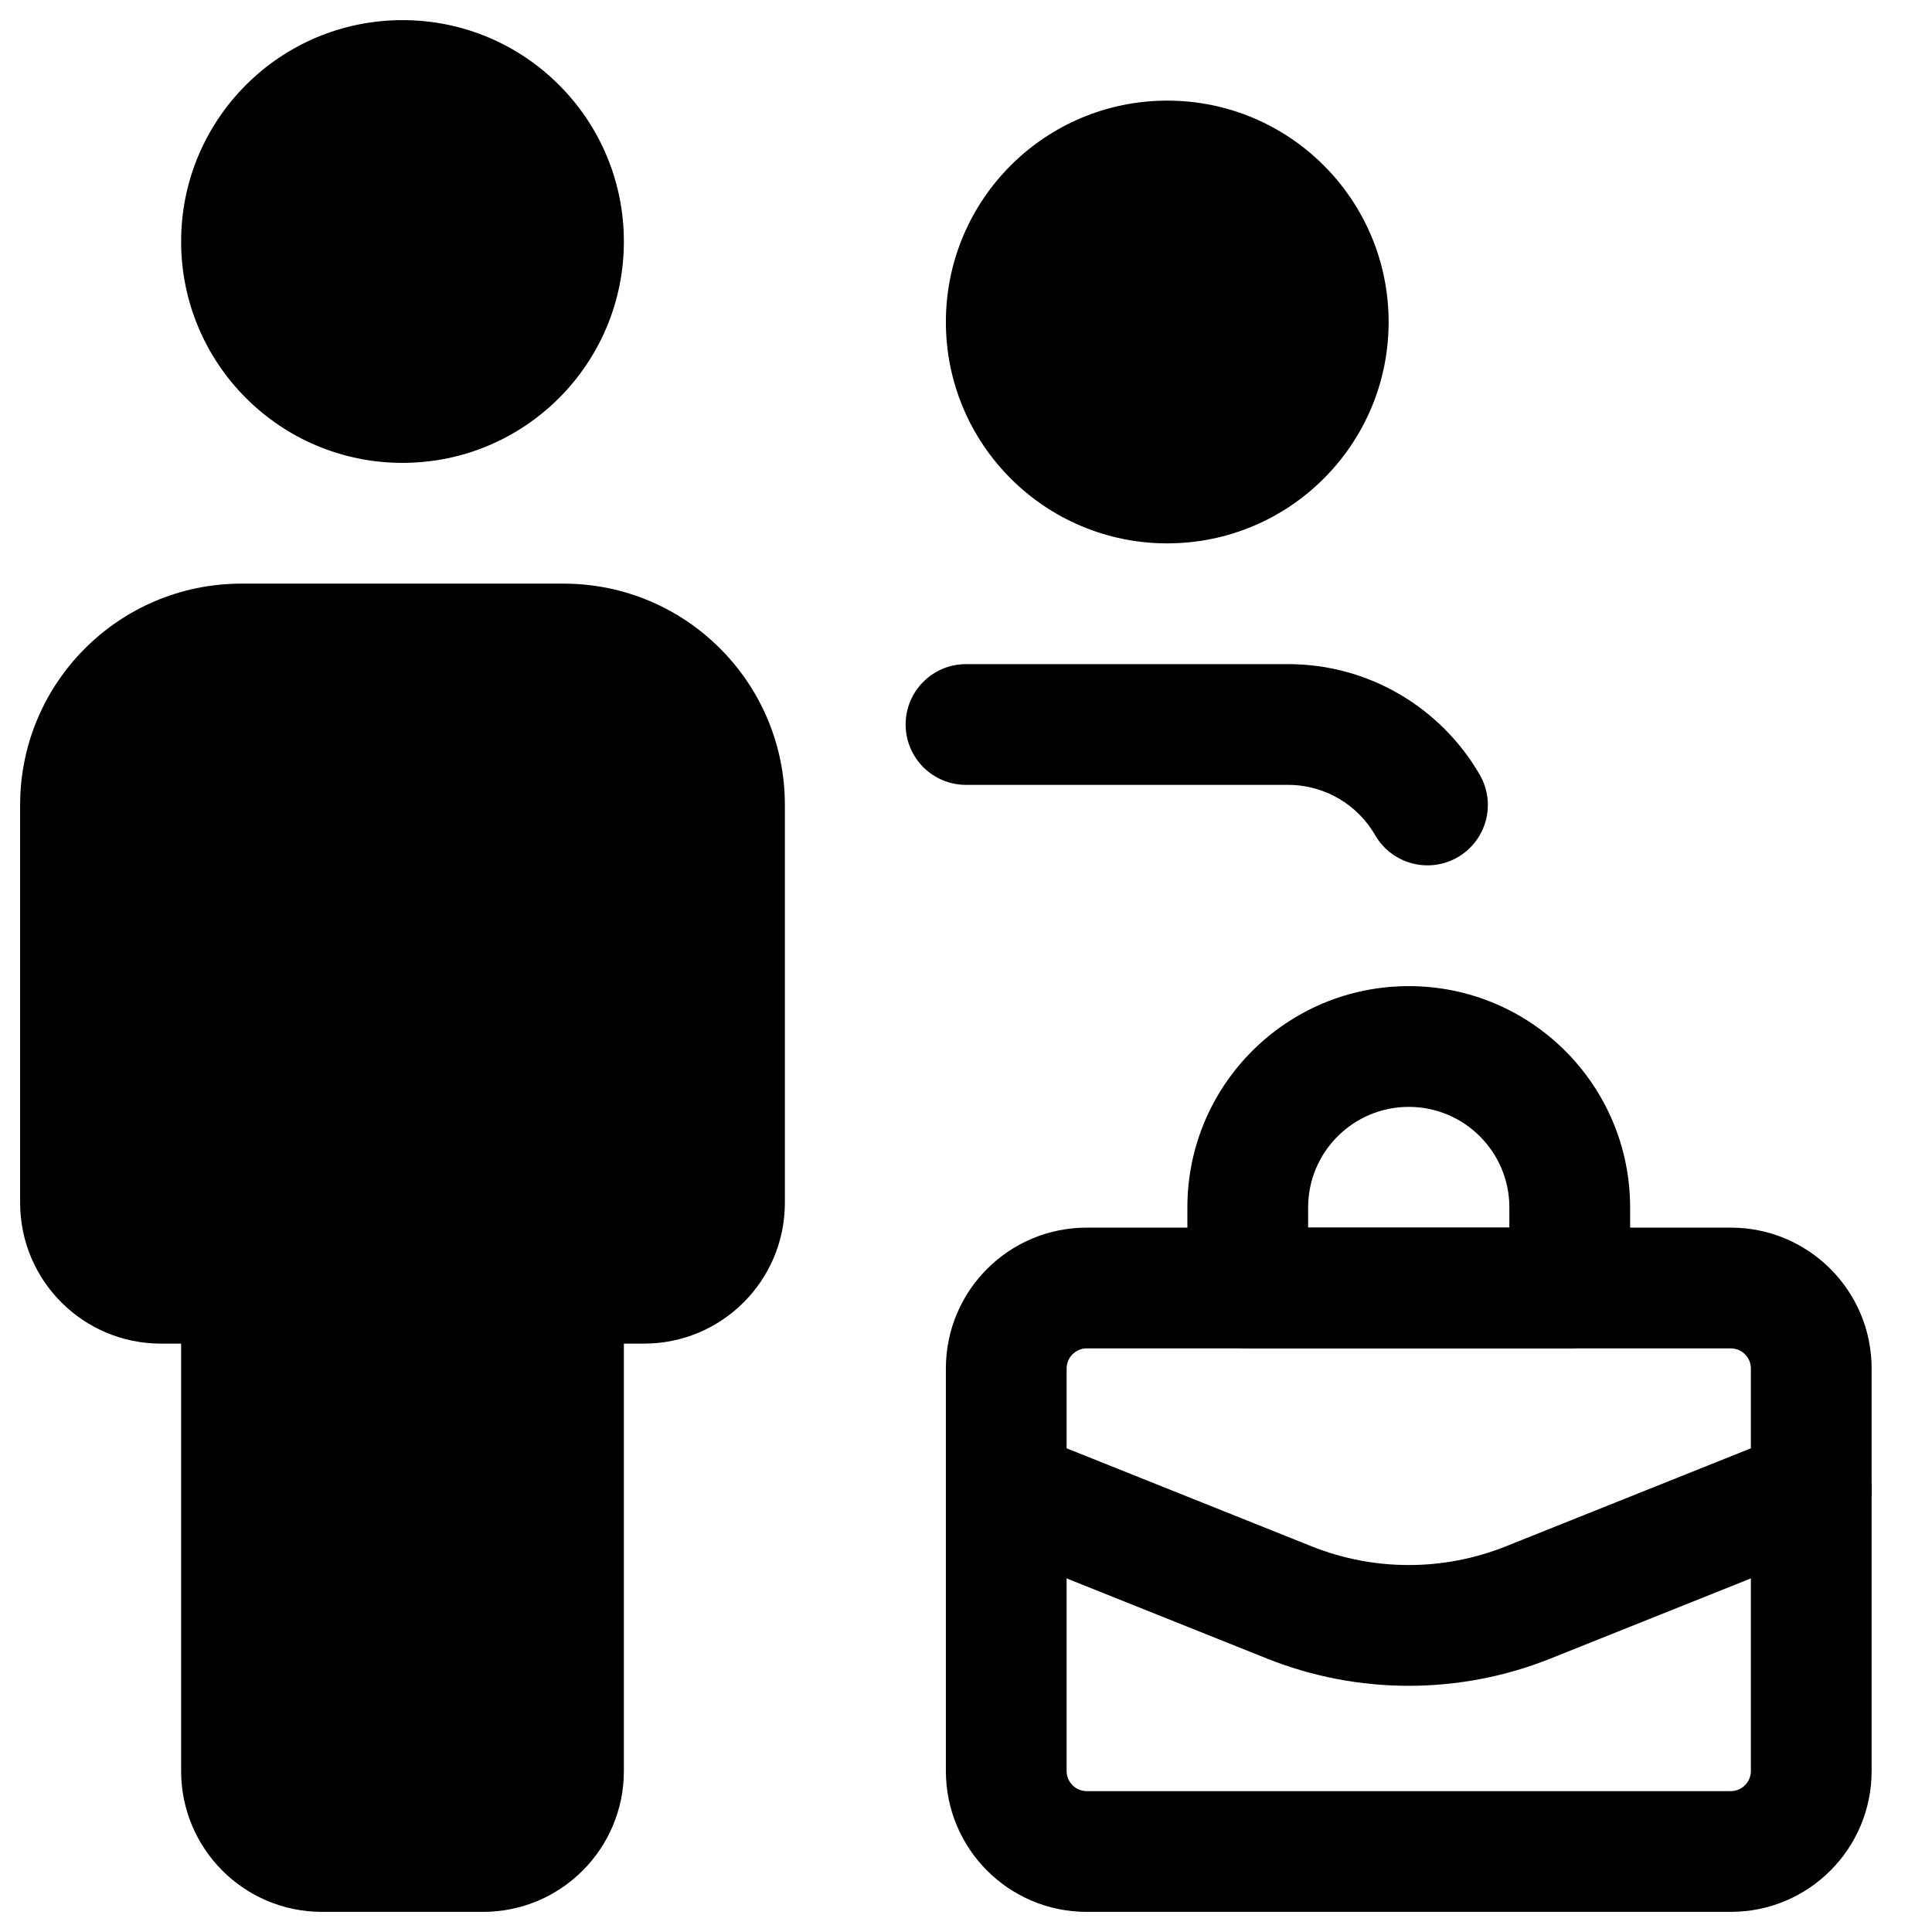
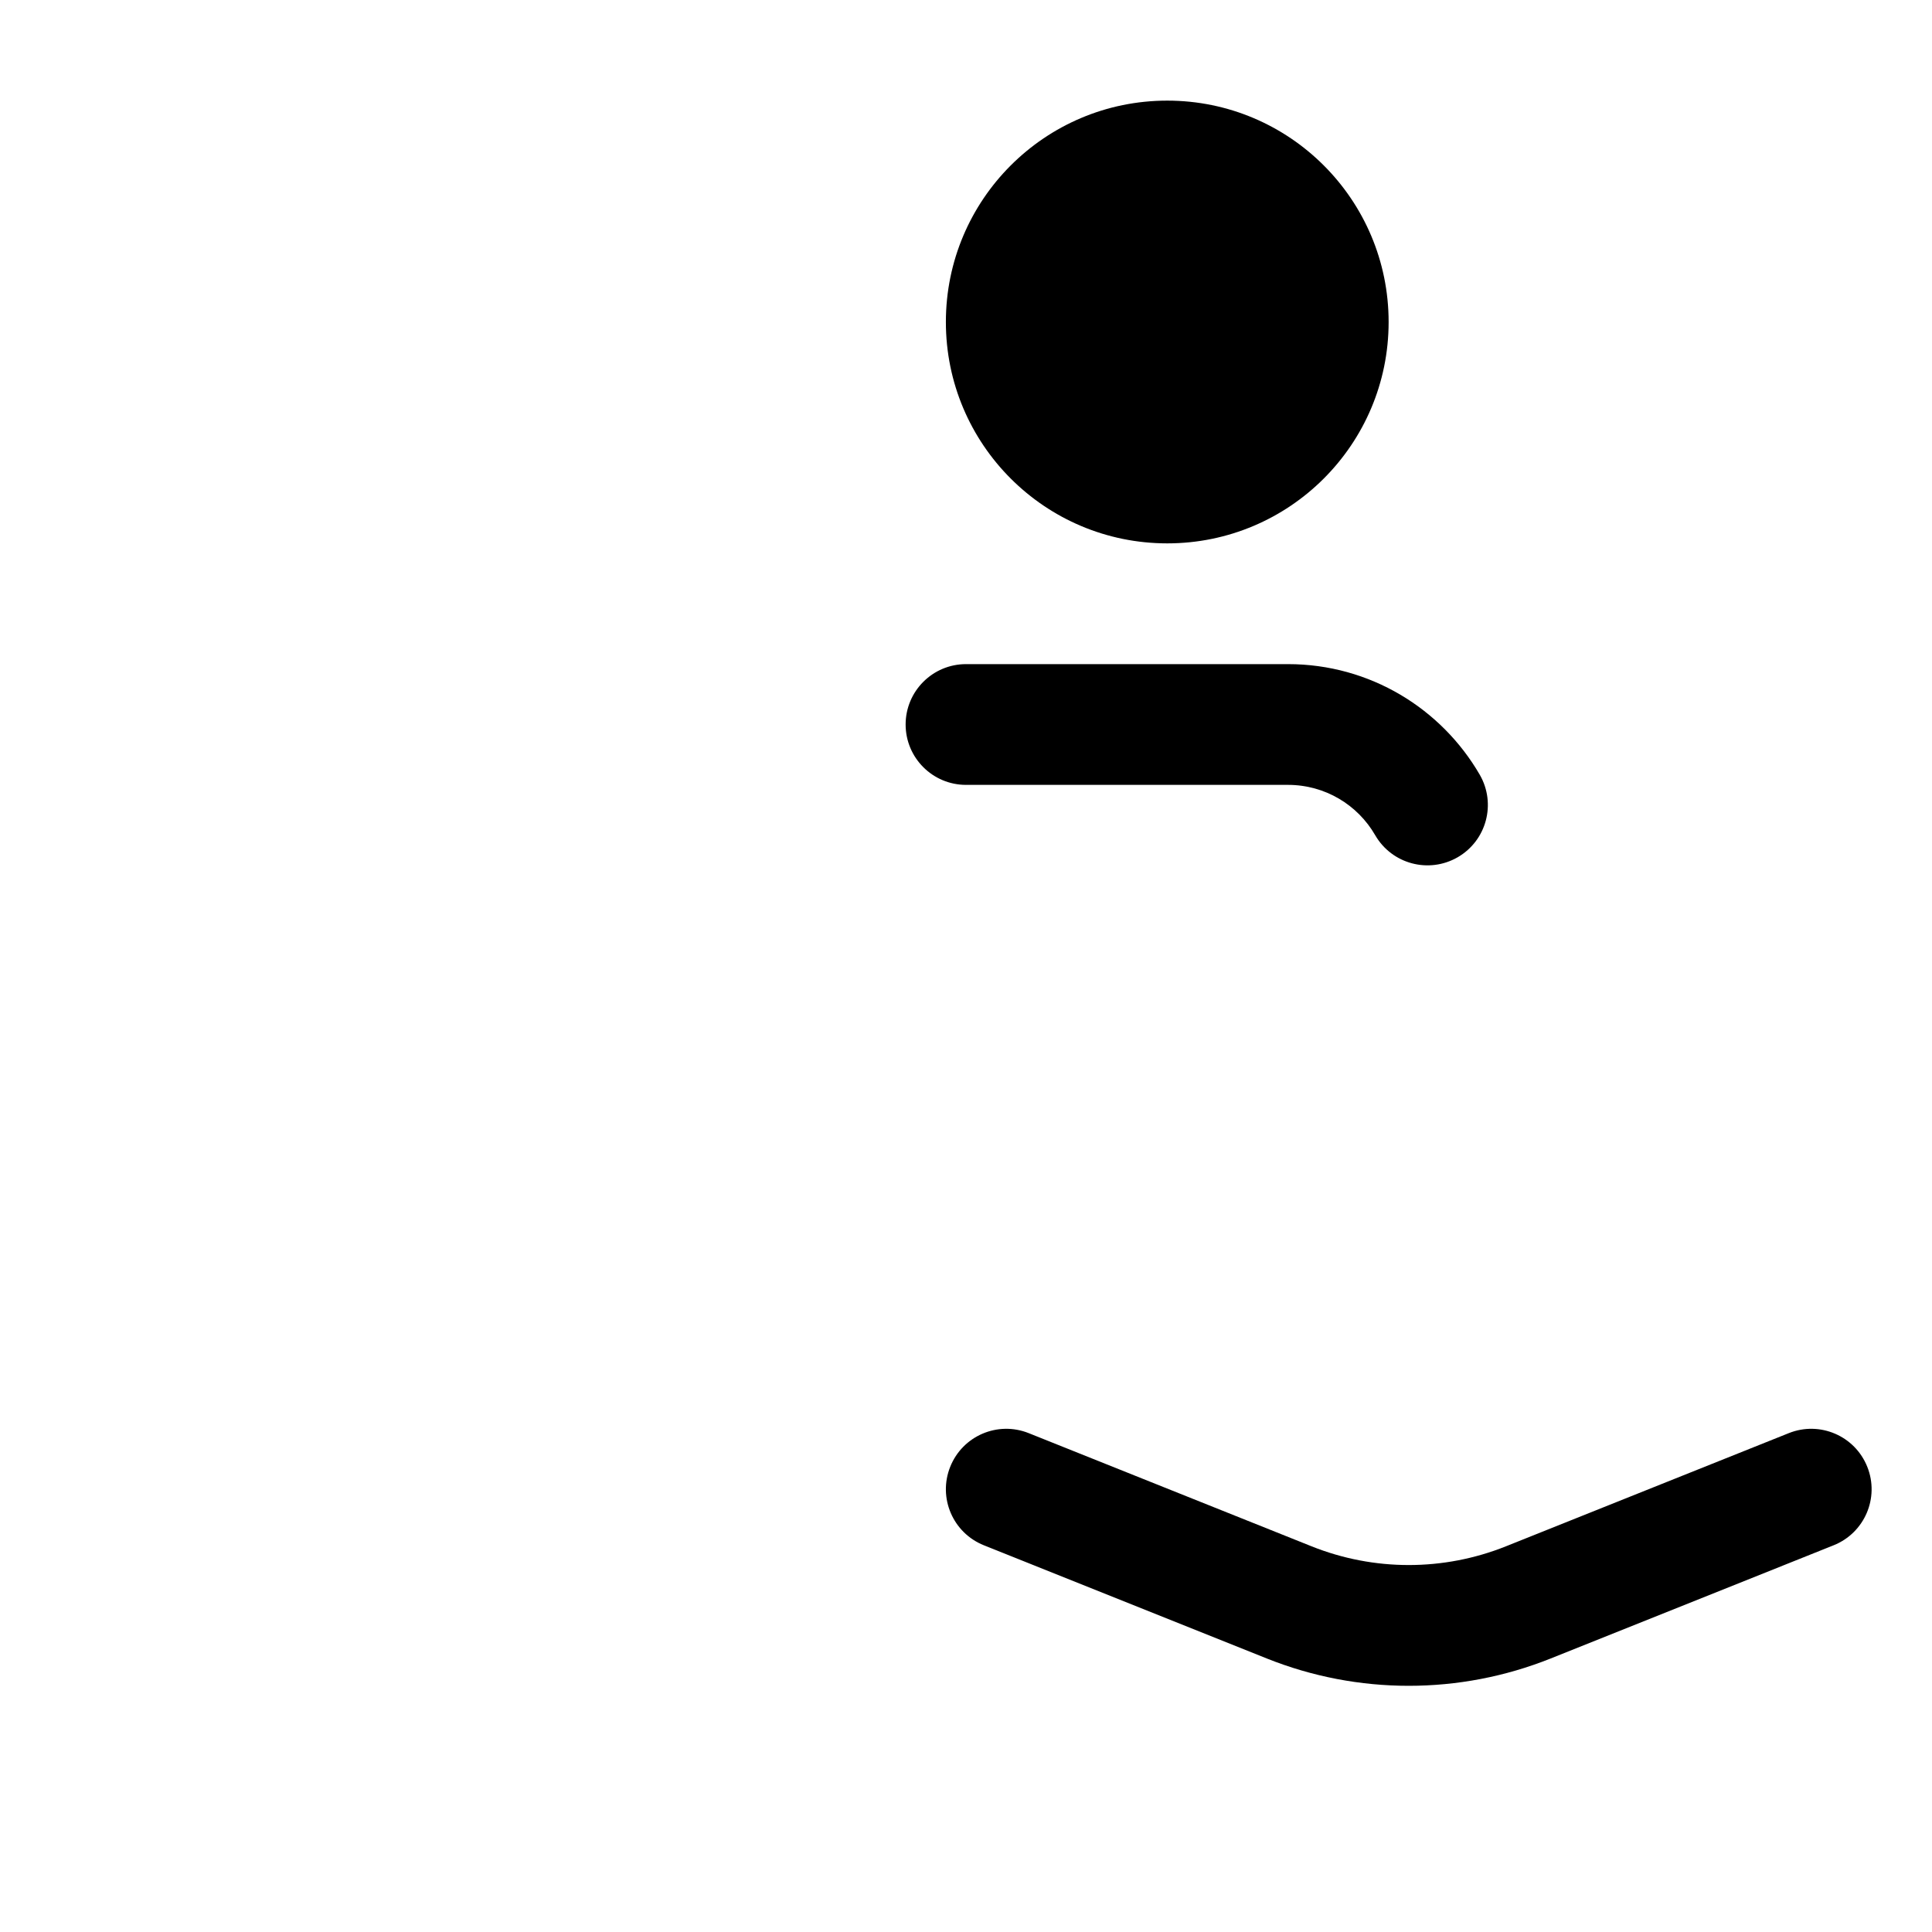
<svg xmlns="http://www.w3.org/2000/svg" viewBox="0 0 24 24">
  <g fill="#000" fill-rule="evenodd">
-     <path d="M11.75,17c0,-0.967 0.783,-1.75 1.75,-1.75h8c0.967,0 1.75,0.783 1.75,1.75v5c0,0.967 -0.783,1.75 -1.75,1.75h-8c-0.967,0 -1.75,-0.783 -1.75,-1.75v-5Zm1.75,-0.25c-0.138,0 -0.25,0.112 -0.25,0.25v5c0,0.138 0.112,0.25 0.25,0.25h8c0.138,0 0.25,-0.112 0.25,-0.25v-5c0,-0.138 -0.112,-0.25 -0.25,-0.25h-8Z" />
    <path d="M11.804,18.221c0.154,-0.385 0.59,-0.572 0.975,-0.418l3.514,1.406c0.775,0.31 1.639,0.31 2.414,0l3.514,-1.406c0.385,-0.154 0.821,0.033 0.975,0.418c0.154,0.385 -0.033,0.821 -0.418,0.975l-3.514,1.406c-1.132,0.453 -2.396,0.453 -3.528,0l-3.514,-1.406c-0.385,-0.154 -0.572,-0.59 -0.418,-0.975Z" />
-     <path d="M14.75,15c0,-1.519 1.231,-2.75 2.75,-2.75c1.519,0 2.75,1.231 2.75,2.75v1c0,0.414 -0.336,0.75 -0.75,0.75h-4c-0.414,0 -0.75,-0.336 -0.75,-0.75v-1Zm2.75,-1.25c-0.69,0 -1.25,0.56 -1.25,1.25v0.25h2.5v-0.25c0,-0.69 -0.56,-1.25 -1.25,-1.25Z" />
-     <path d="M5,0.25c-1.519,0 -2.75,1.231 -2.75,2.75c0,1.519 1.231,2.75 2.75,2.75c1.519,0 2.75,-1.231 2.75,-2.75c0,-1.519 -1.231,-2.75 -2.75,-2.75Z" />
    <path d="M14.5,1.25c-1.519,0 -2.75,1.231 -2.75,2.75c0,1.519 1.231,2.75 2.75,2.75c1.519,0 2.75,-1.231 2.75,-2.75c0,-1.519 -1.231,-2.75 -2.75,-2.75Z" />
-     <path d="M3,7.25c-1.519,0 -2.75,1.231 -2.75,2.75v4.941c0,0.967 0.783,1.75 1.75,1.75h0.25v5.309c0,0.967 0.783,1.75 1.75,1.75h2c0.967,0 1.75,-0.783 1.75,-1.75v-5.309h0.25c0.967,0 1.75,-0.783 1.75,-1.75v-4.941c0,-1.519 -1.231,-2.75 -2.75,-2.75h-4Z" />
    <path d="M11.25,9c0,-0.414 0.336,-0.75 0.75,-0.75h4c1.019,0 1.907,0.554 2.382,1.374c0.207,0.359 0.085,0.817 -0.274,1.025c-0.359,0.207 -0.817,0.085 -1.025,-0.274c-0.217,-0.376 -0.622,-0.625 -1.083,-0.625h-4c-0.414,0 -0.75,-0.336 -0.75,-0.75Z" />
  </g>
</svg>